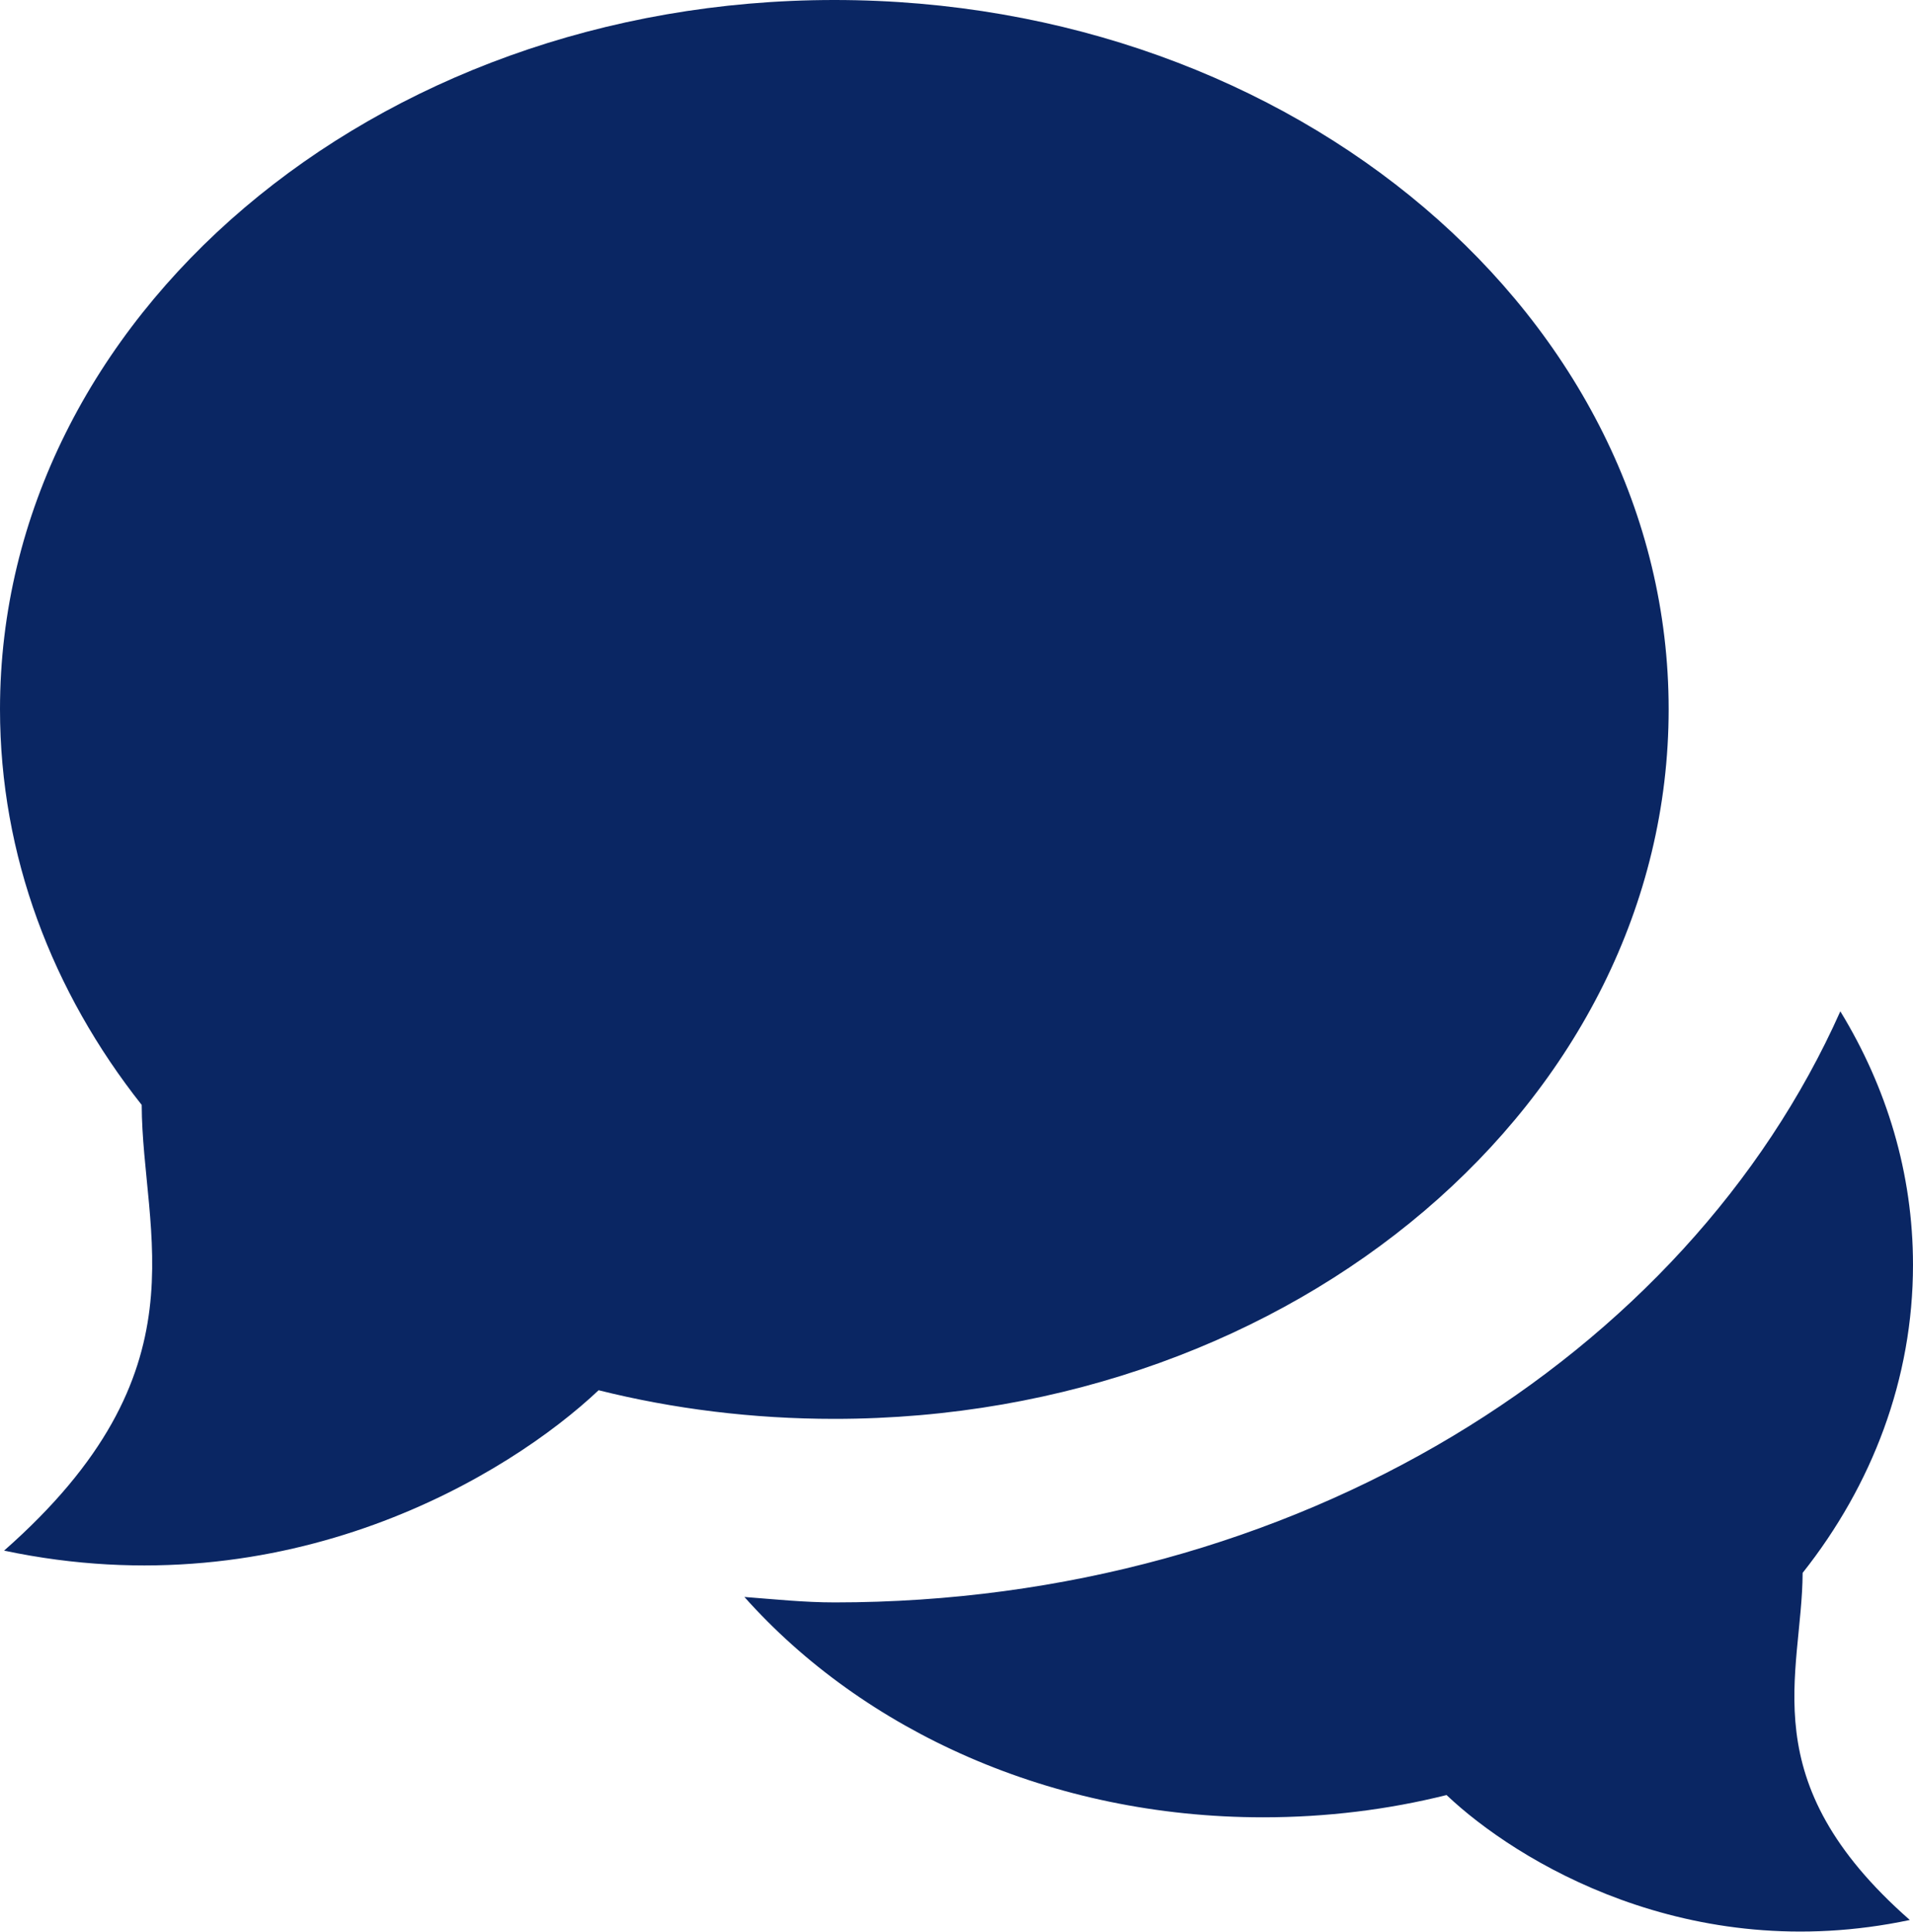
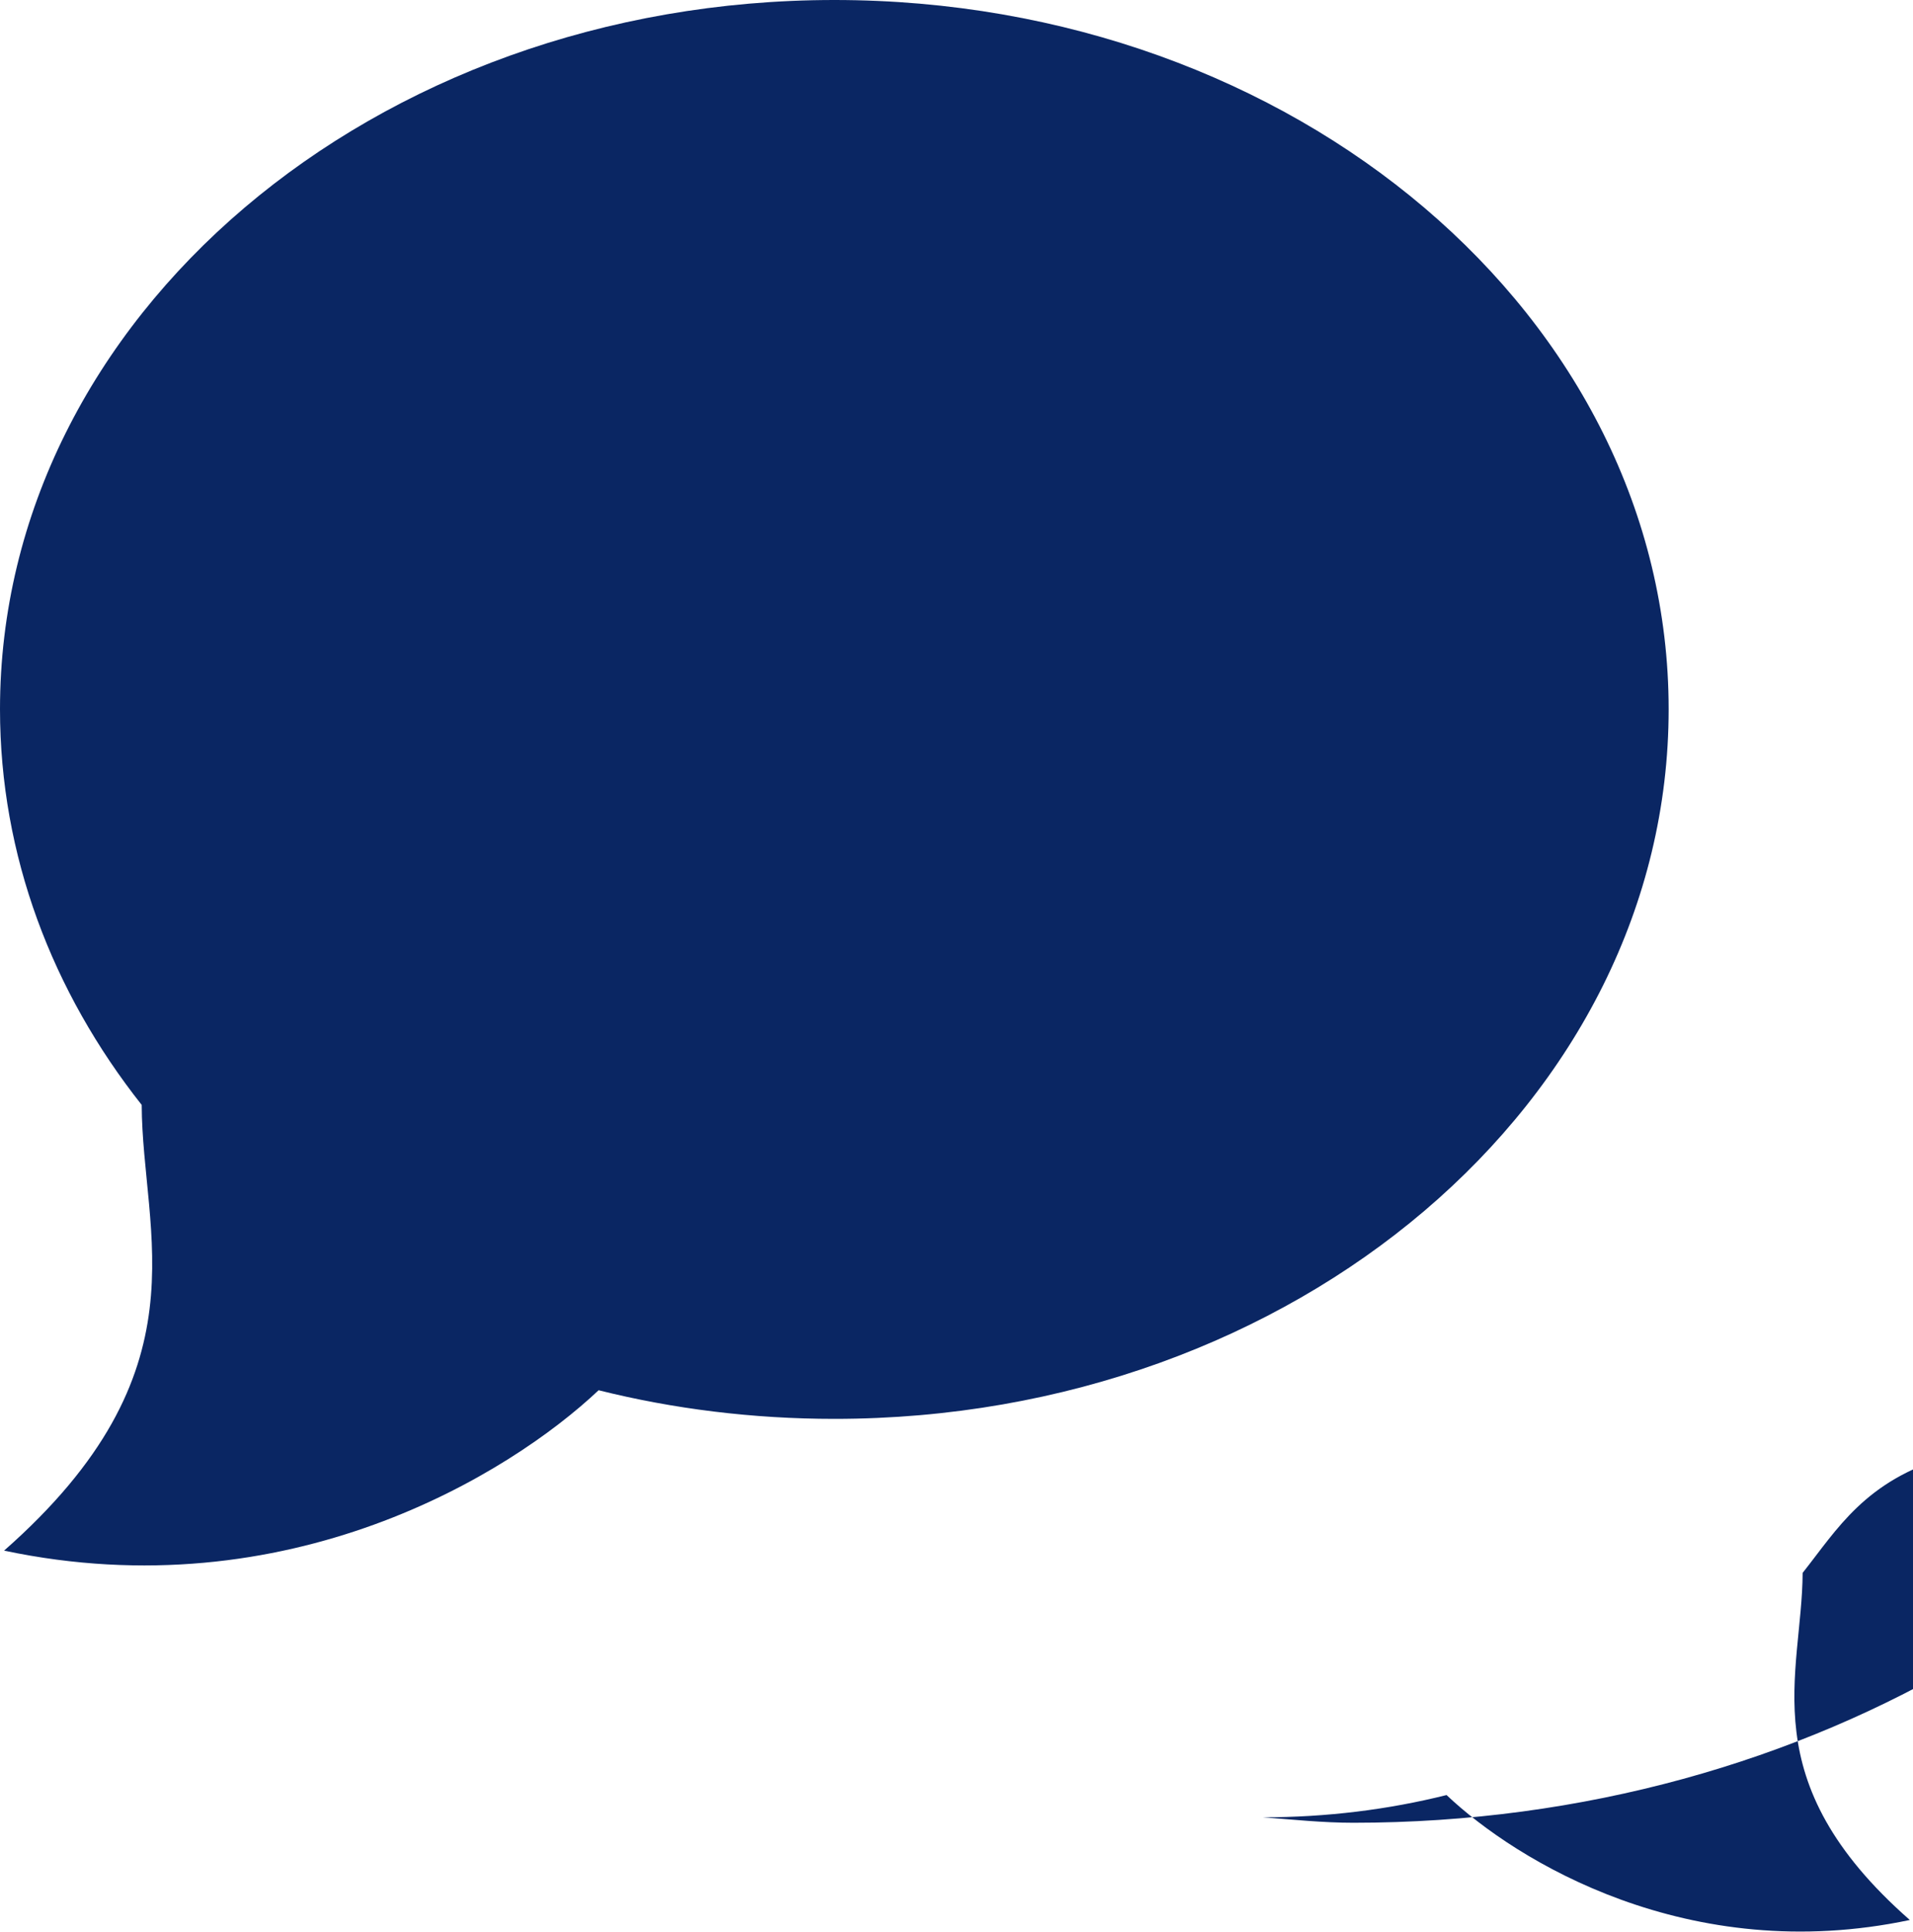
<svg xmlns="http://www.w3.org/2000/svg" version="1.1" id="Ebene_1" x="0px" y="0px" width="421.2px" height="425.2px" viewBox="0 0 421.2 425.2" style="enable-background:new 0 0 421.2 425.2;" xml:space="preserve">
  <style type="text/css">
	.st0{fill-rule:evenodd;clip-rule:evenodd;fill:#0a2663;}
</style>
  <g>
-     <path class="st0" d="M396.9,346.2c-0.1,22.3-11.4,45.7,23.6,76.4c-48.7,10.3-86.7-13-102-27.5c-12.8,3.2-26.4,4.9-40.4,4.9   c-46.7,0-88-19.1-114.2-48.5c6.6,0.5,13.1,1.2,19.9,1.2c101.3,0,187.5-54.1,221.4-130.1c10.2,16.7,16,35.6,16,55.8   C421.2,303.5,412.2,326.9,396.9,346.2z M183.7,312.3c-18,0-35.5-2.2-51.9-6.3c-19.7,18.6-68.5,48.5-130.9,35.3   c44.9-39.5,30.4-69.5,30.3-98.1C11.5,218.3,0,188.3,0,156.1C0,69.9,82.3,0,183.7,0c101.5,0,183.7,69.9,183.7,156.1   C367.4,242.3,285.2,312.3,183.7,312.3z" />
+     <path class="st0" d="M396.9,346.2c-0.1,22.3-11.4,45.7,23.6,76.4c-48.7,10.3-86.7-13-102-27.5c-12.8,3.2-26.4,4.9-40.4,4.9   c6.6,0.5,13.1,1.2,19.9,1.2c101.3,0,187.5-54.1,221.4-130.1c10.2,16.7,16,35.6,16,55.8   C421.2,303.5,412.2,326.9,396.9,346.2z M183.7,312.3c-18,0-35.5-2.2-51.9-6.3c-19.7,18.6-68.5,48.5-130.9,35.3   c44.9-39.5,30.4-69.5,30.3-98.1C11.5,218.3,0,188.3,0,156.1C0,69.9,82.3,0,183.7,0c101.5,0,183.7,69.9,183.7,156.1   C367.4,242.3,285.2,312.3,183.7,312.3z" />
  </g>
</svg>